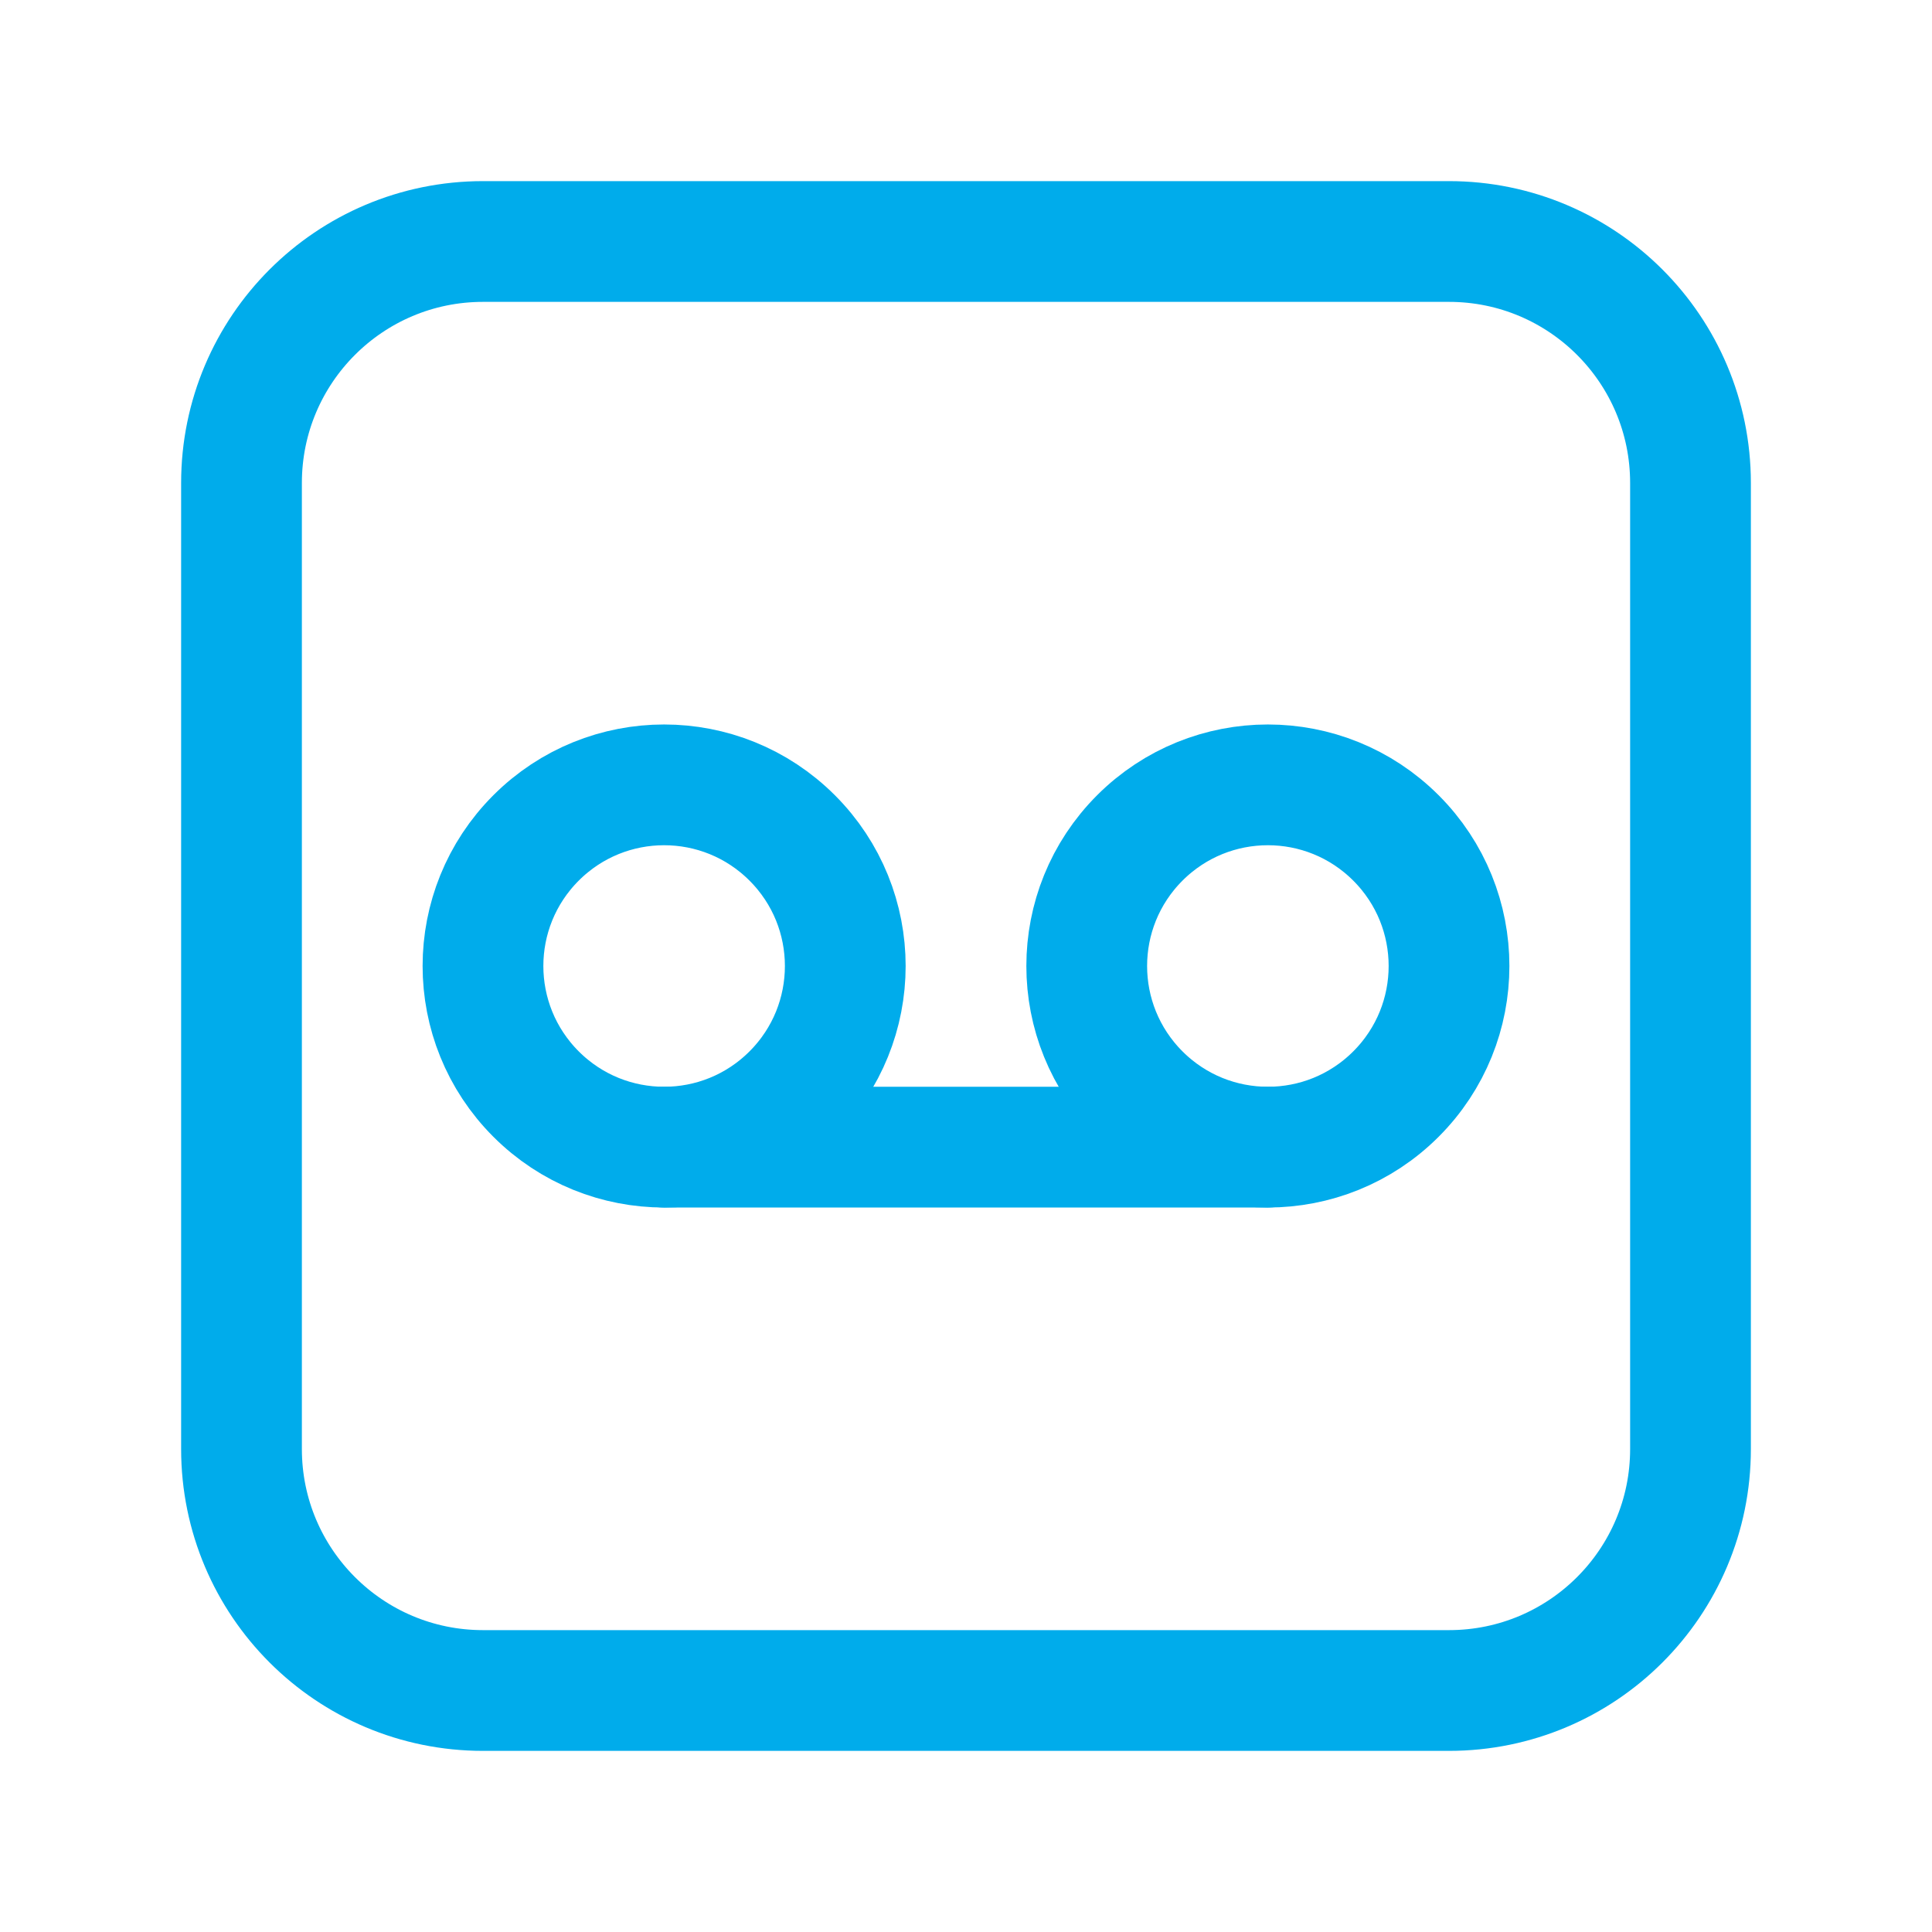
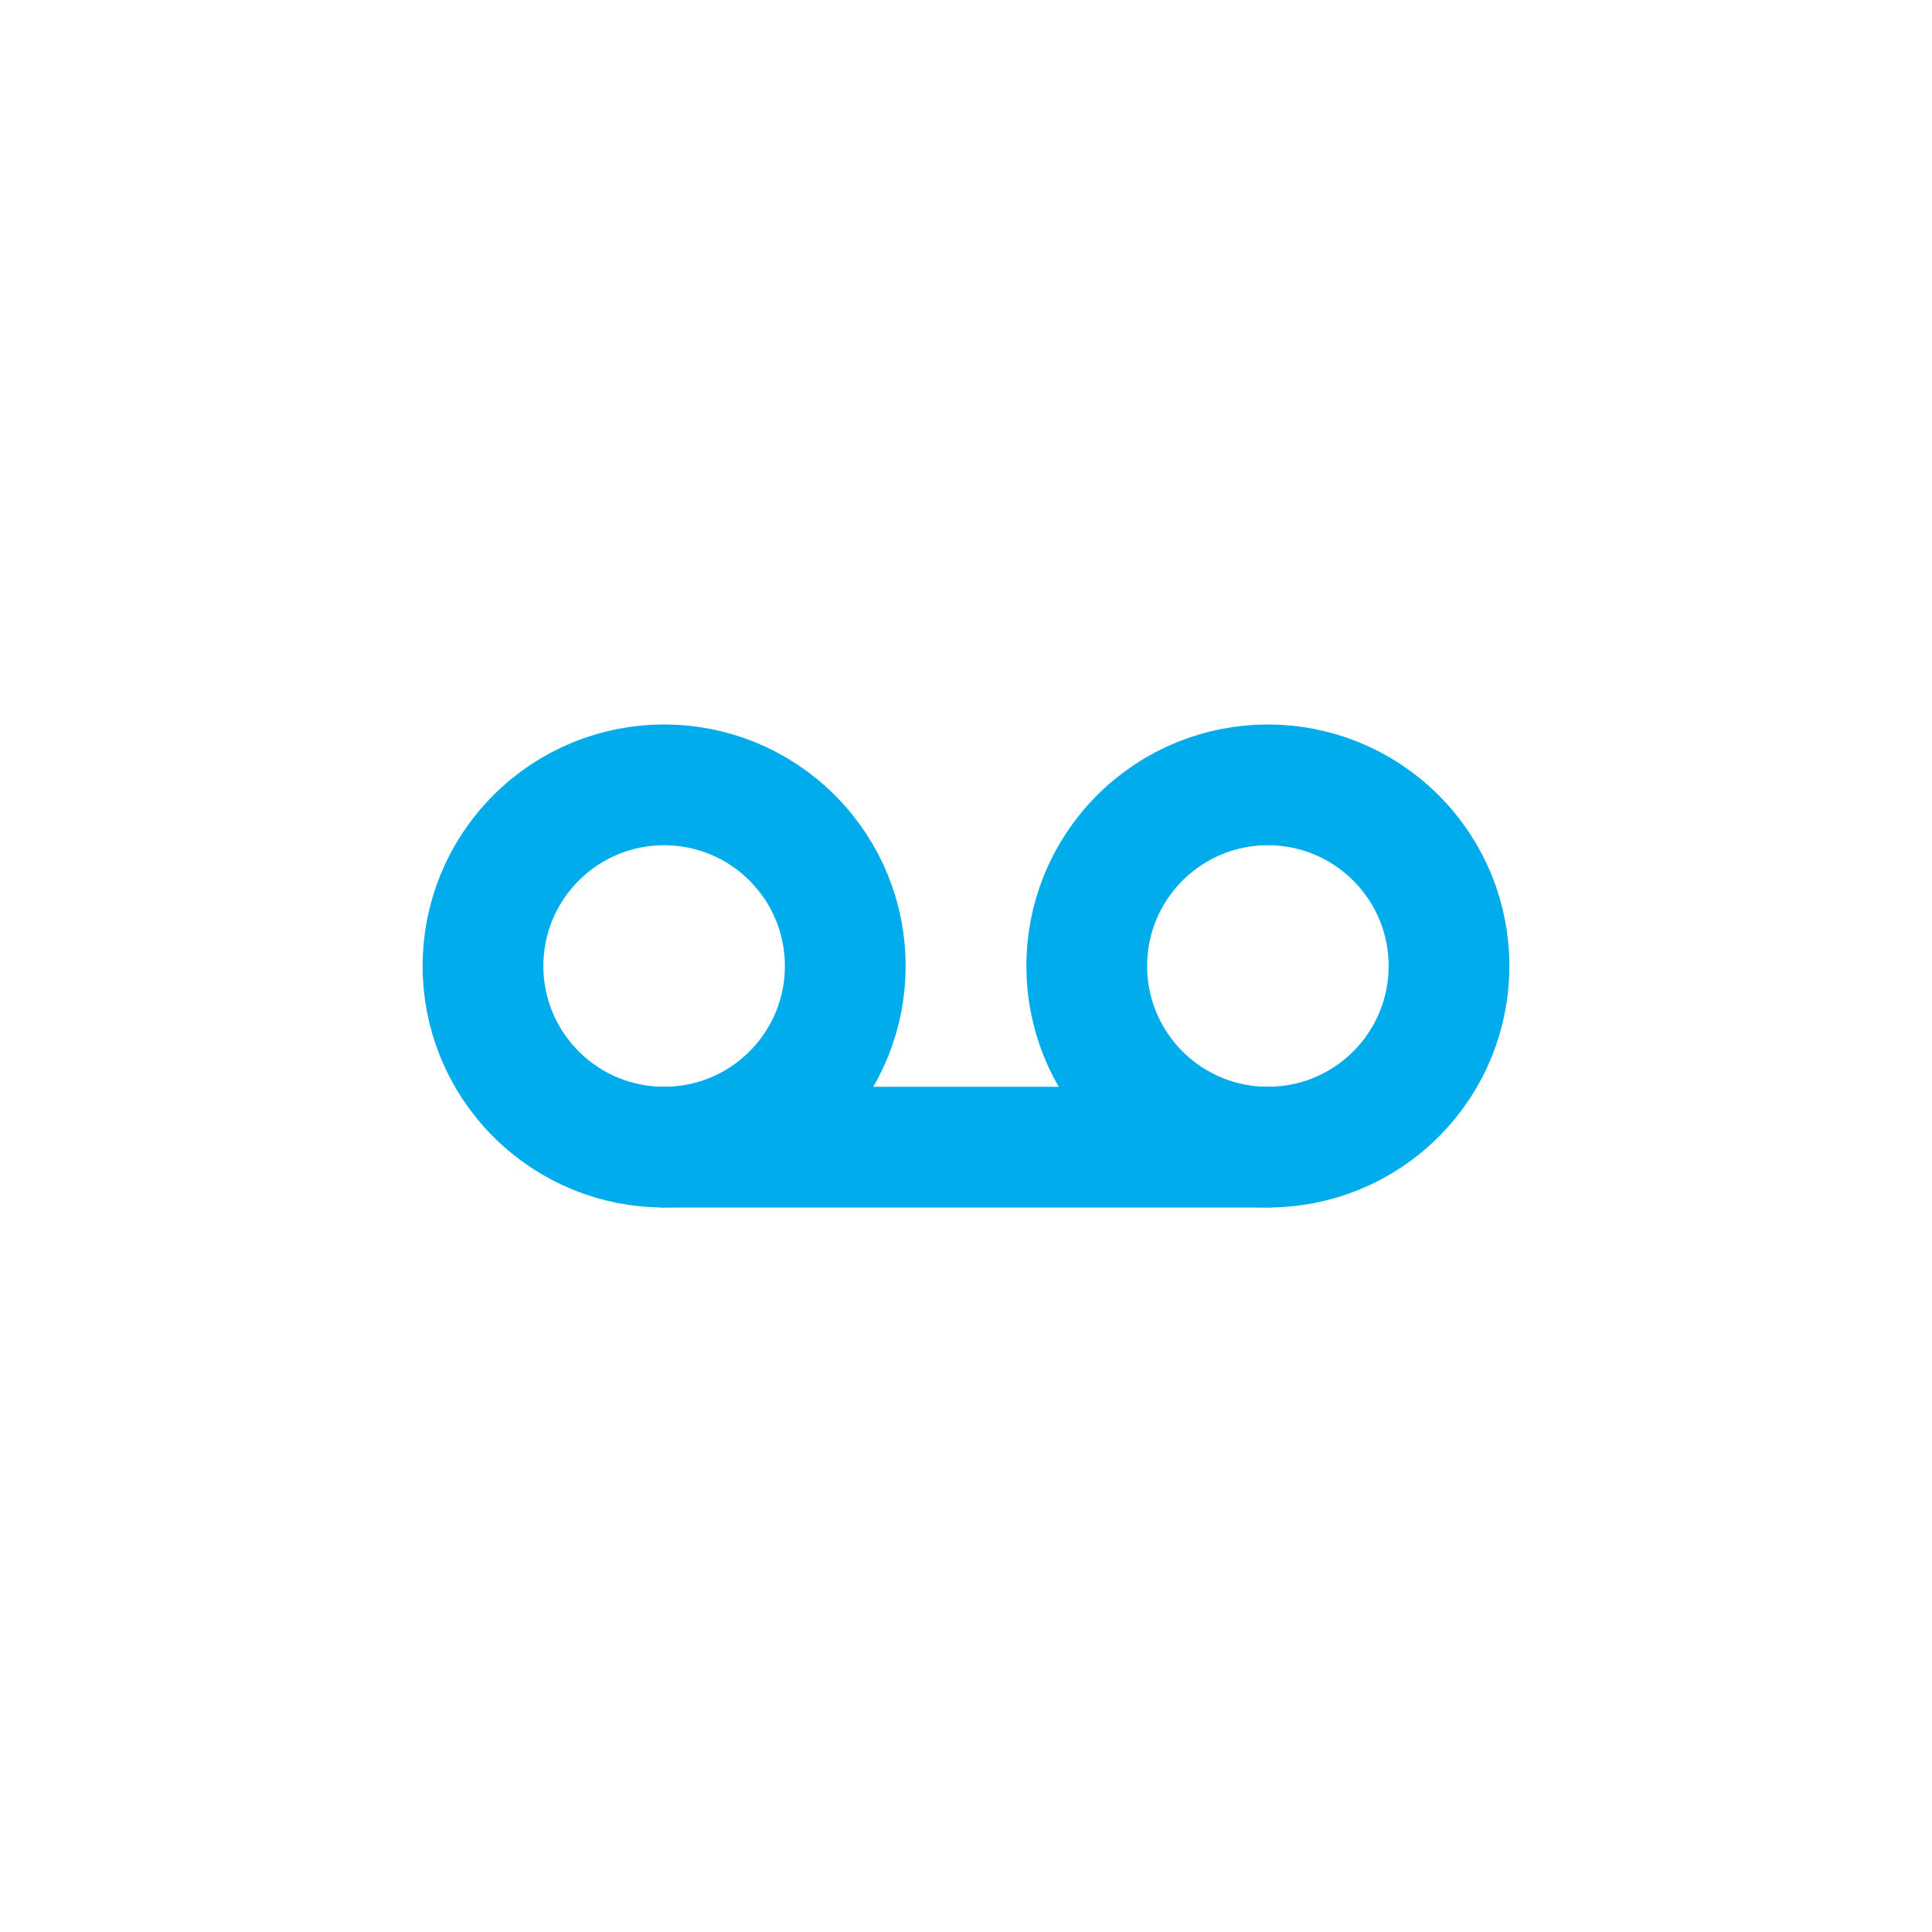
<svg xmlns="http://www.w3.org/2000/svg" width="24" height="24" viewBox="0 0 24 24" fill="none">
  <path d="M9.841 10.409C10.72 11.288 10.72 12.712 9.841 13.591C8.962 14.47 7.538 14.47 6.659 13.591C5.78 12.712 5.78 11.288 6.659 10.409C7.538 9.53 8.962 9.53 9.841 10.409" stroke="#00ACEB" stroke-width="1.5" stroke-linecap="round" stroke-linejoin="round" />
  <path d="M17.341 10.409C18.22 11.288 18.22 12.712 17.341 13.591C16.462 14.47 15.038 14.47 14.159 13.591C13.28 12.712 13.28 11.288 14.159 10.409C15.038 9.53 16.462 9.53 17.341 10.409" stroke="#00ACEB" stroke-width="1.5" stroke-linecap="round" stroke-linejoin="round" />
  <path d="M8.25 14.25H15.75" stroke="#00ACEB" stroke-width="1.5" stroke-linecap="round" stroke-linejoin="round" />
-   <path fill-rule="evenodd" clip-rule="evenodd" d="M18 21H6C4.343 21 3 19.657 3 18V6C3 4.343 4.343 3 6 3H18C19.657 3 21 4.343 21 6V18C21 19.657 19.657 21 18 21Z" stroke="#00ACEB" stroke-width="1.5" stroke-linecap="round" stroke-linejoin="round" />
</svg>